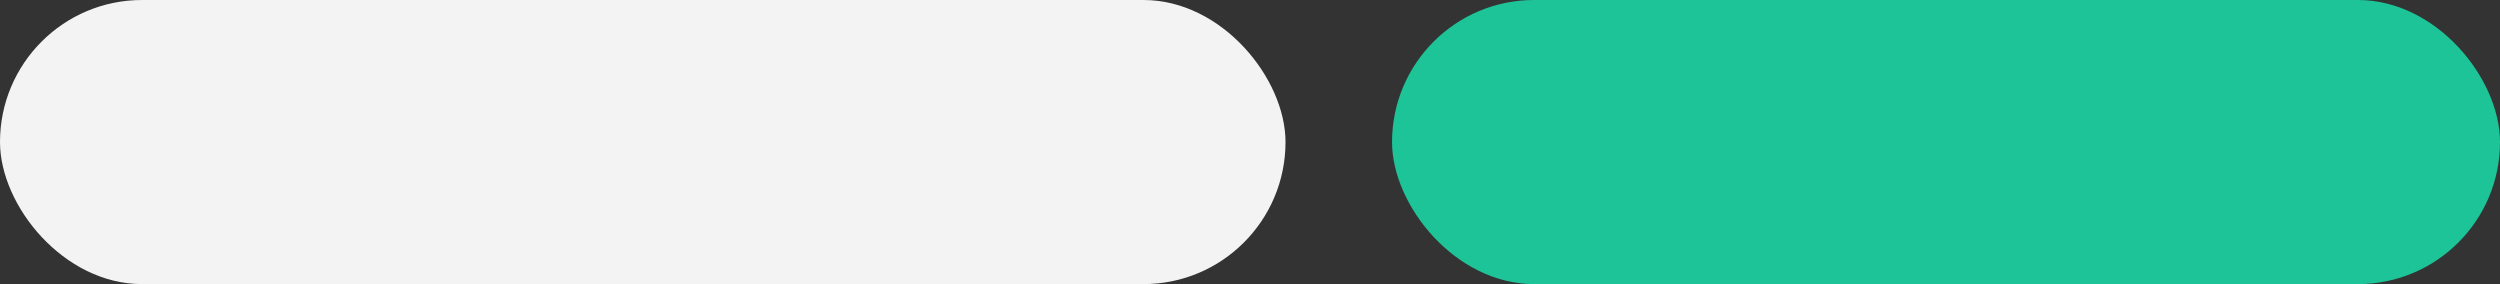
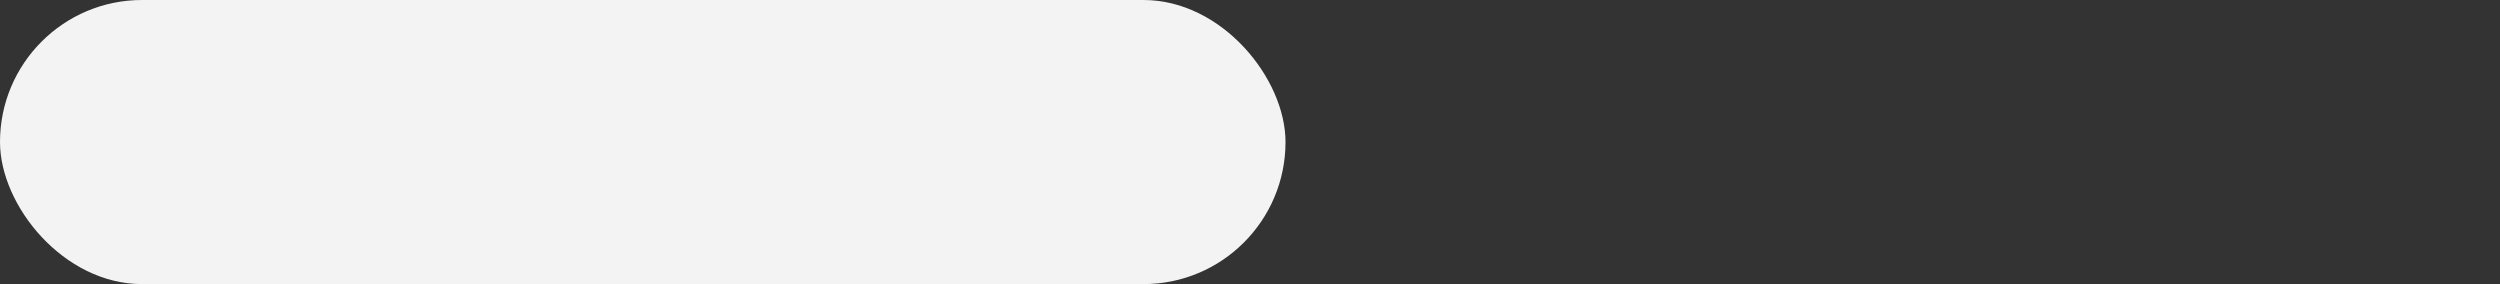
<svg xmlns="http://www.w3.org/2000/svg" width="352" height="40" viewBox="0 0 352 40" fill="none">
  <rect x="0" y="0" width="352" height="40" fill="#333333" stroke="none" />
  <rect width="181" height="40" rx="20" fill="#F3F3F4" />
-   <rect x="196" width="156" height="40" rx="20" fill="#1DC497" />
</svg>